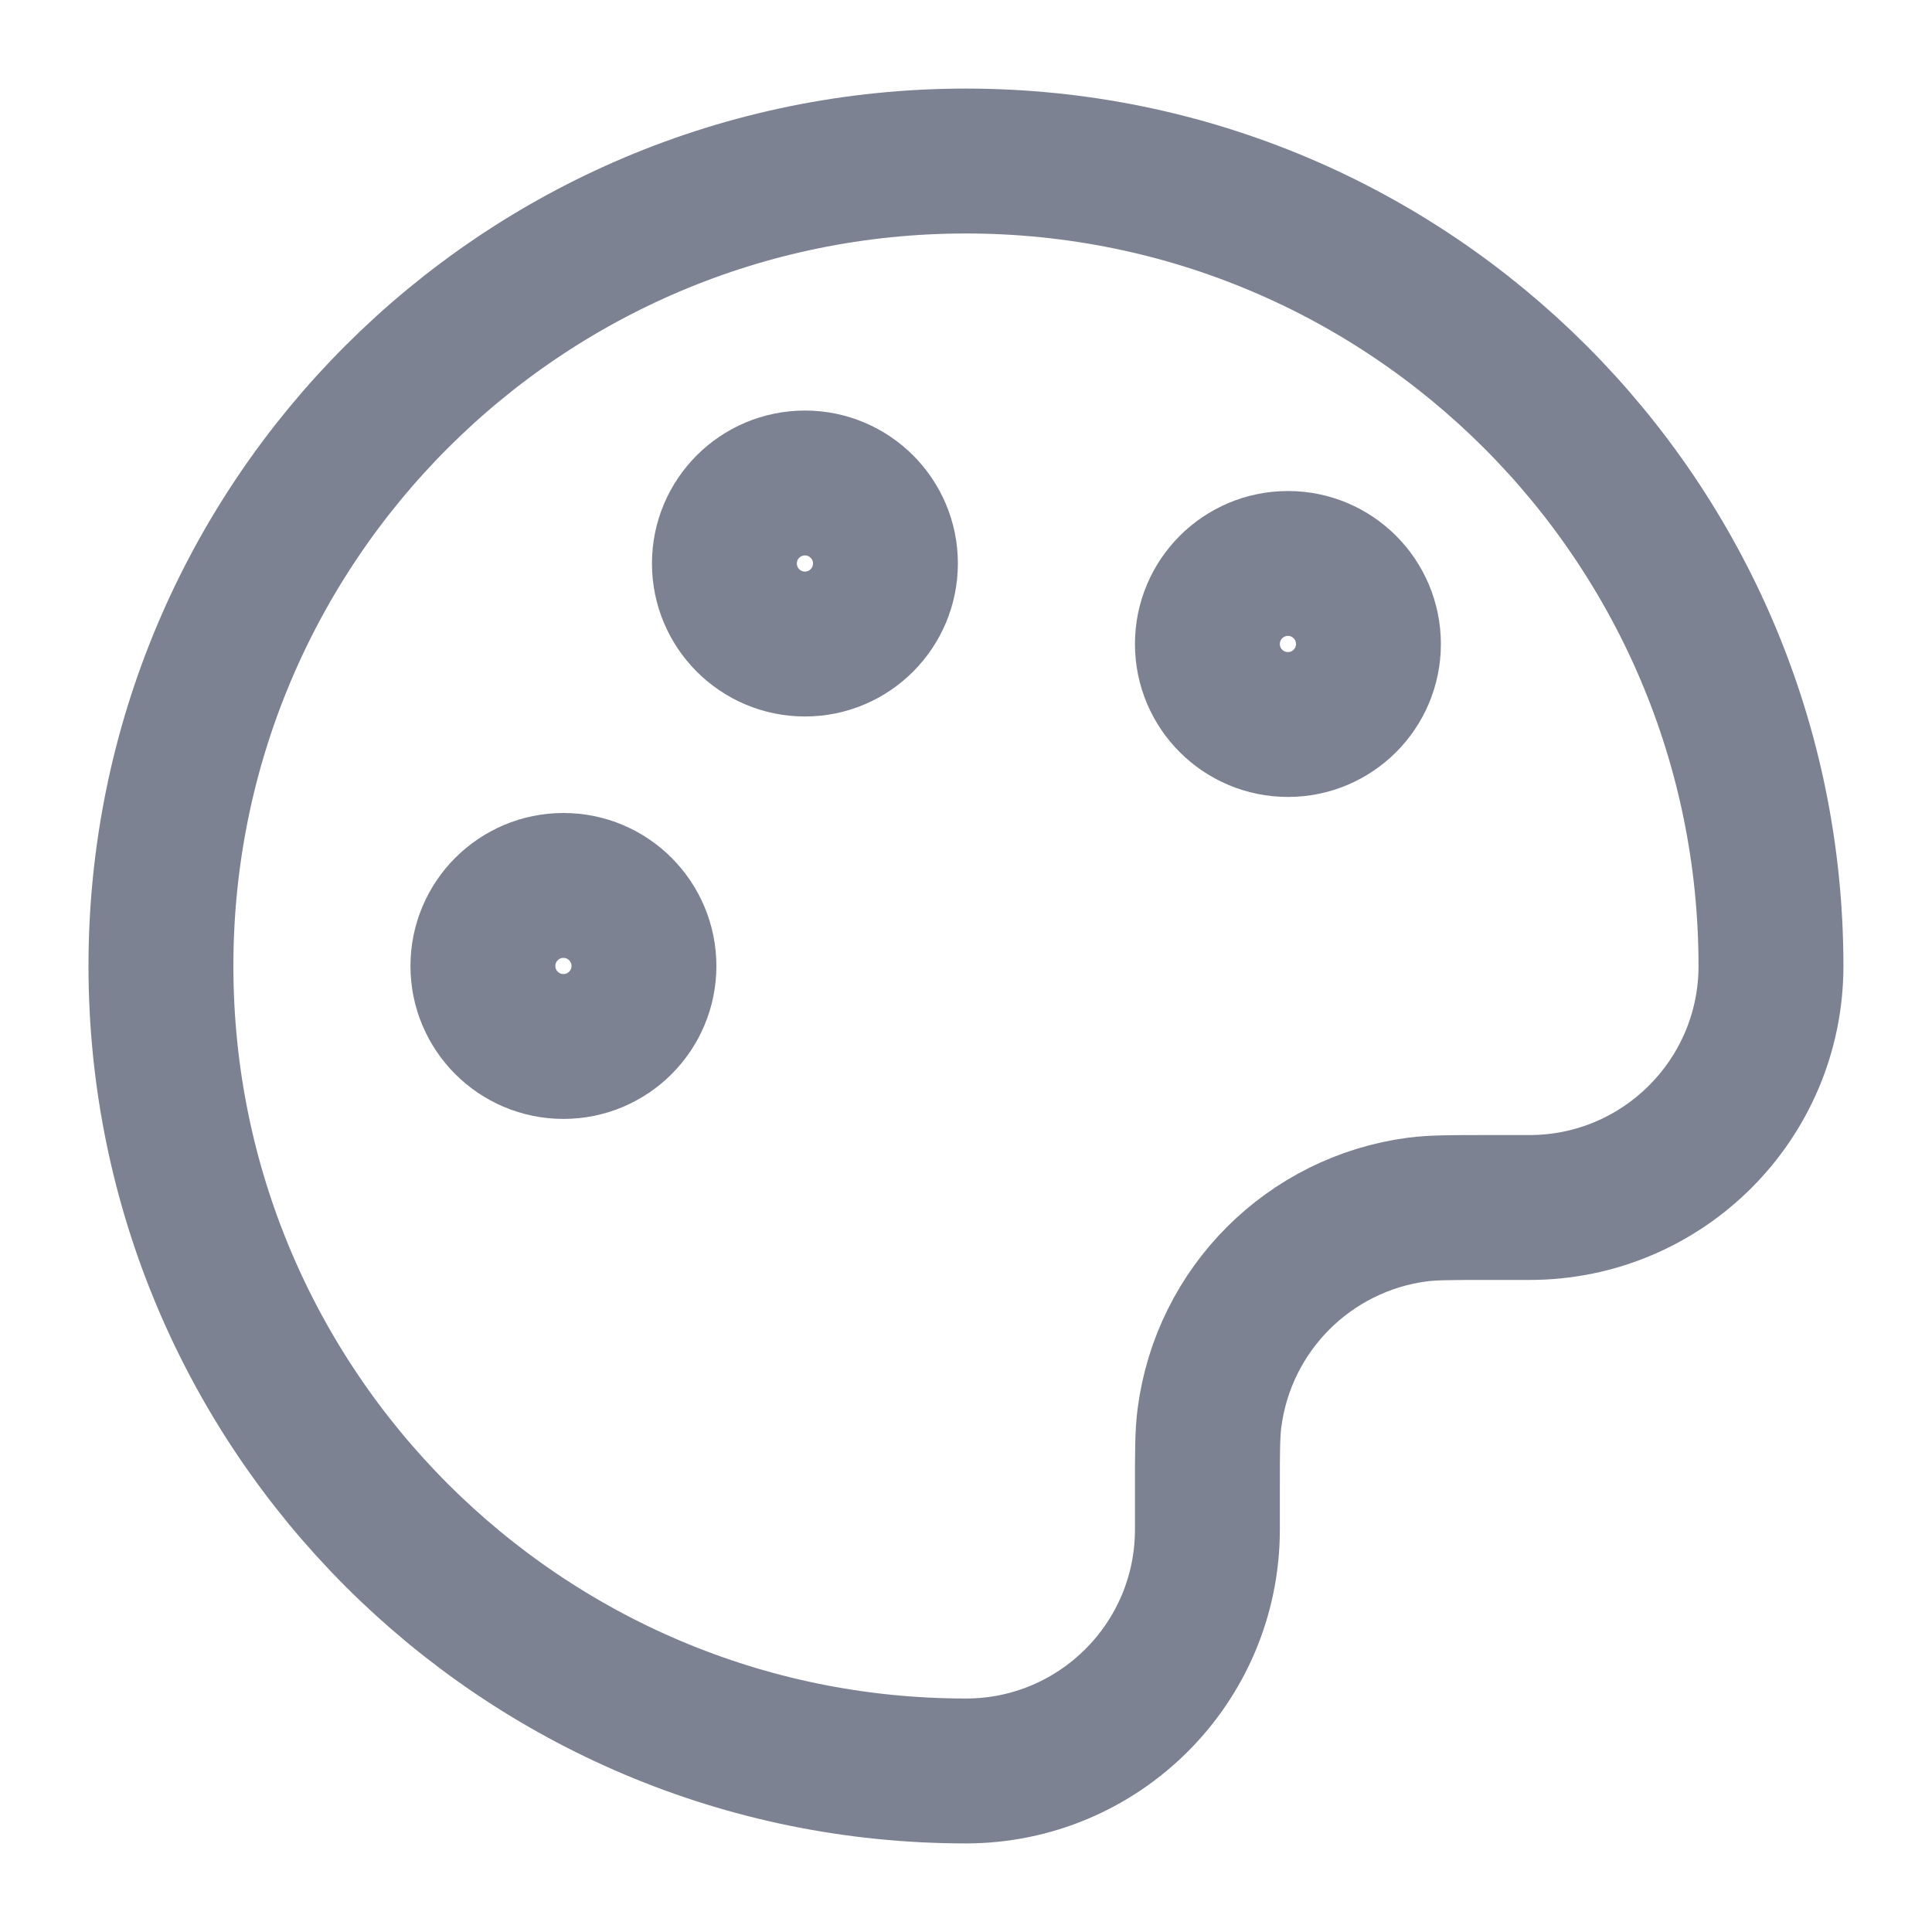
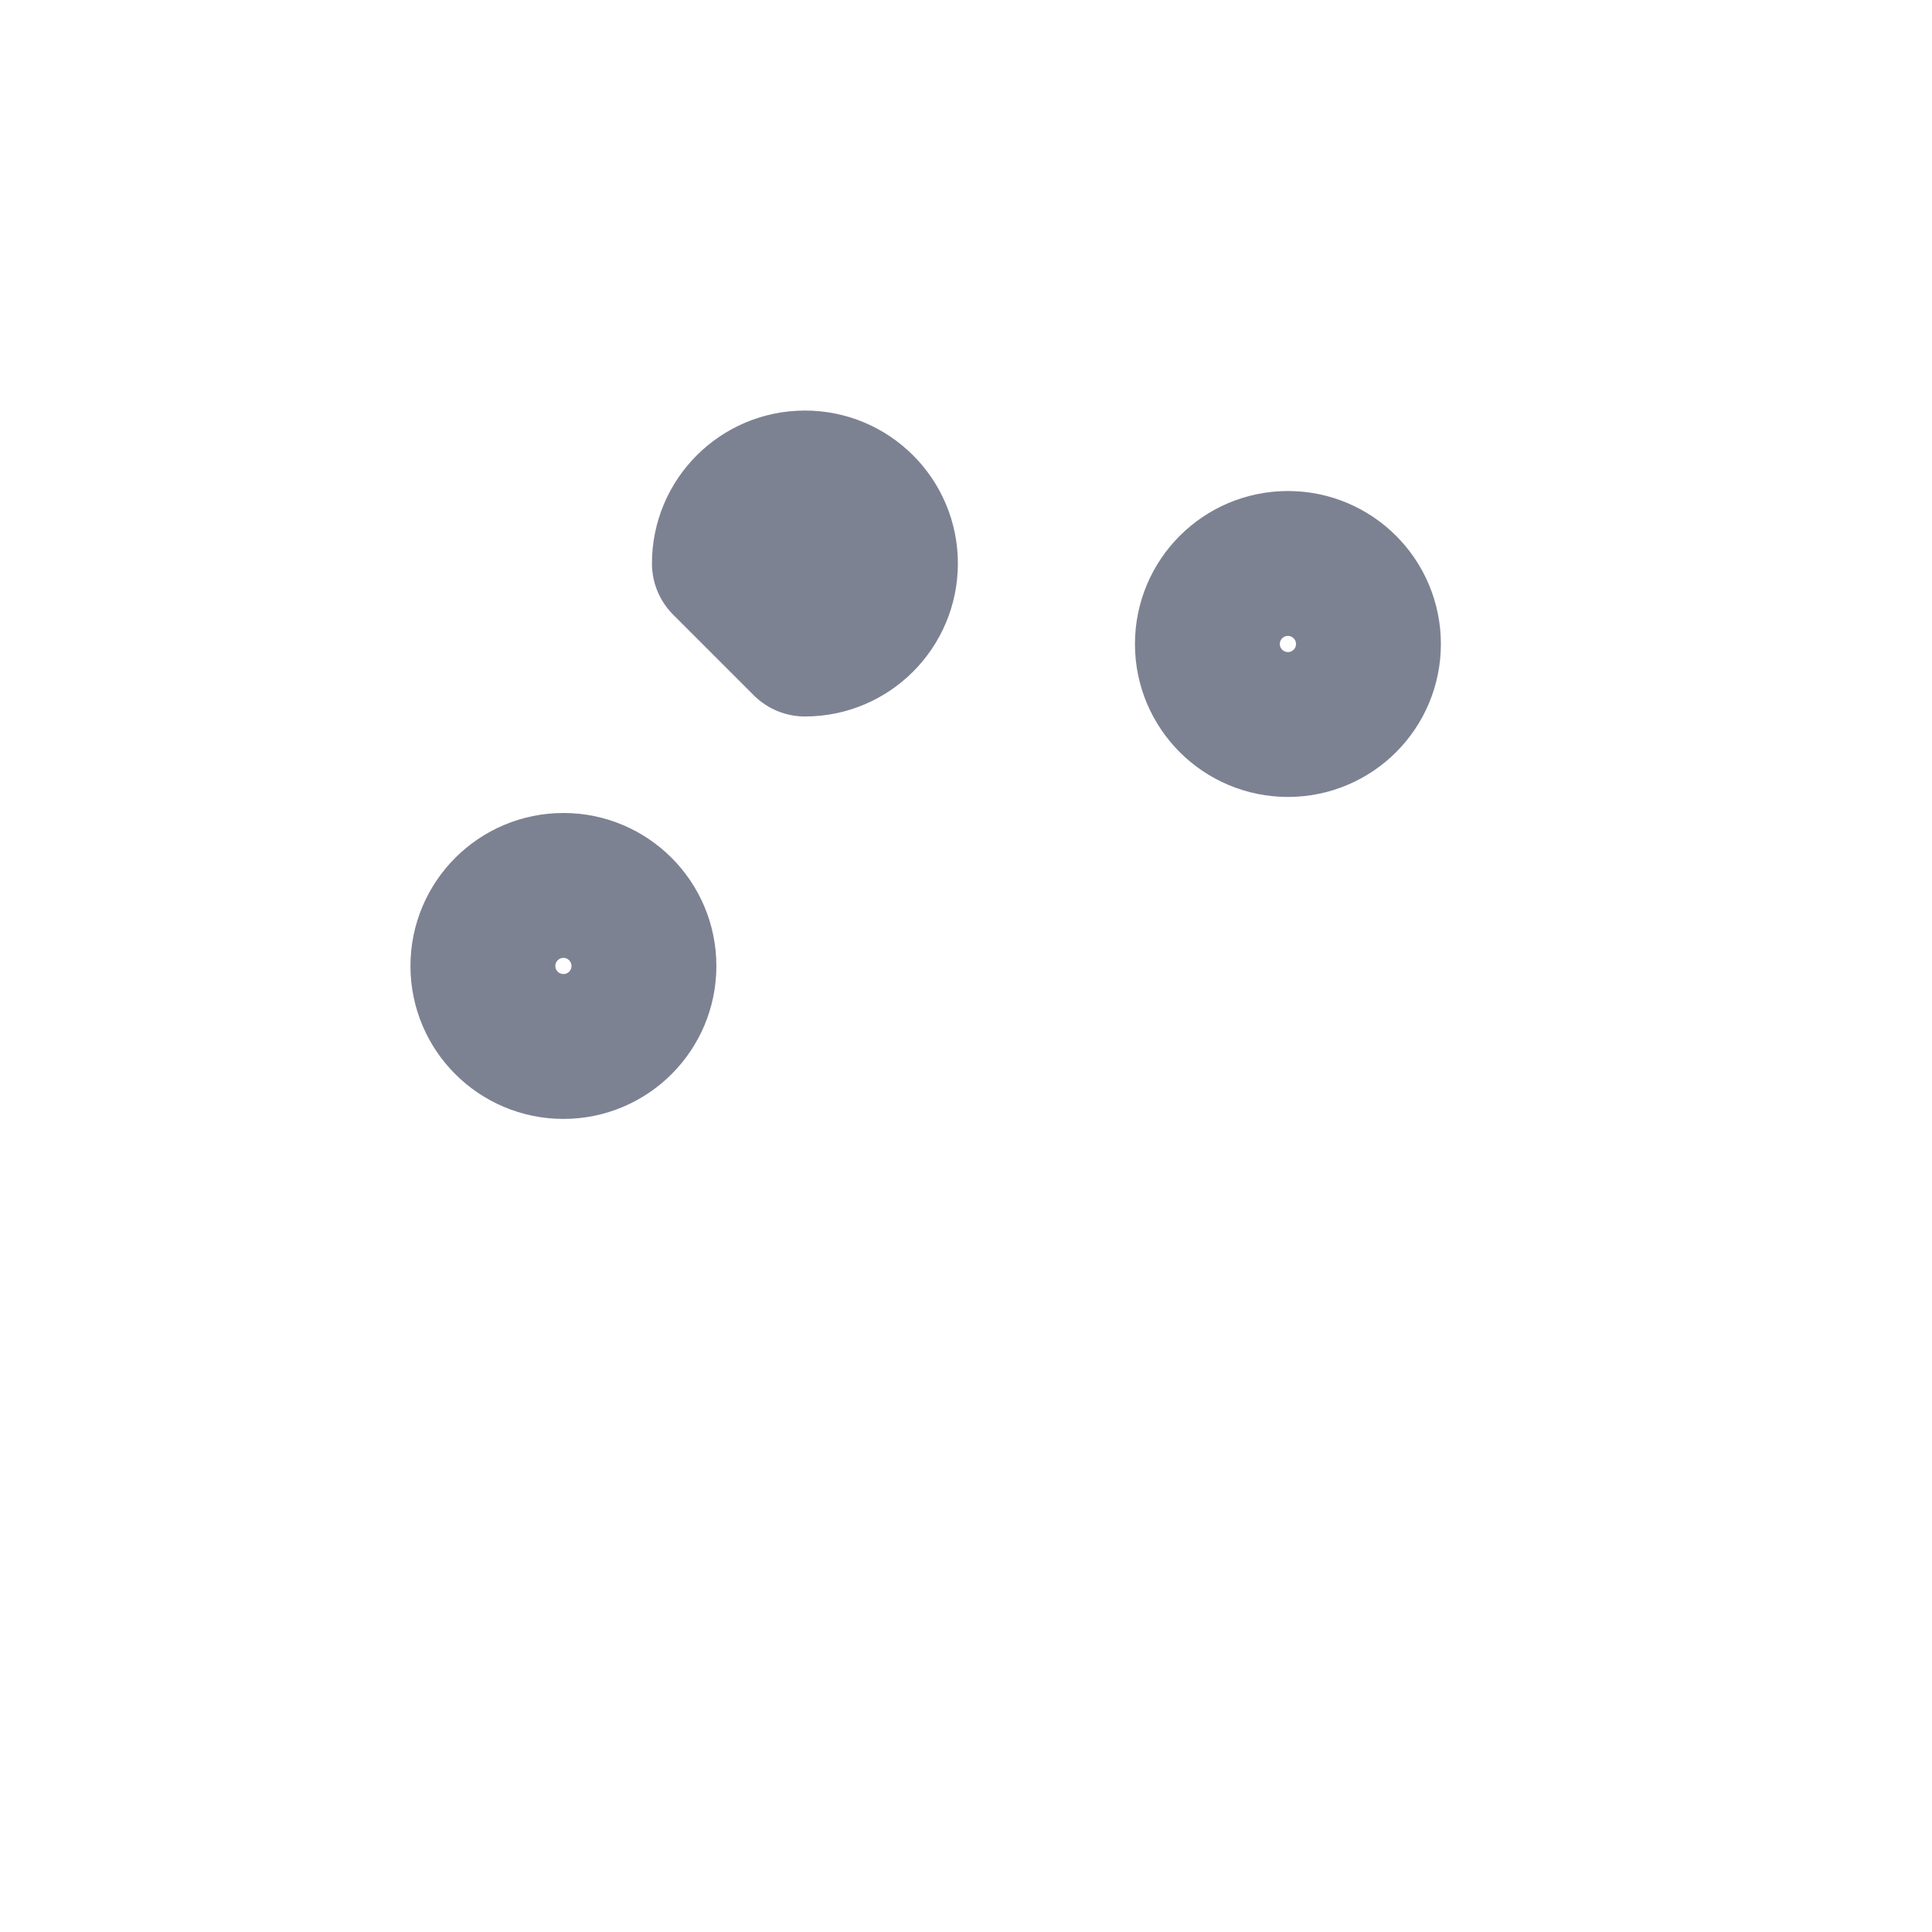
<svg xmlns="http://www.w3.org/2000/svg" width="20" height="20" viewBox="0 0 20 20" fill="none">
  <g clip-path="url(#clip0_752_6443)">
-     <path d="M1.666 10C1.666 14.602 5.397 18.333 9.999 18.333C11.38 18.333 12.499 17.214 12.499 15.833V15.416C12.499 15.03 12.499 14.836 12.521 14.674C12.668 13.552 13.551 12.669 14.673 12.521C14.835 12.5 15.029 12.5 15.416 12.5H15.833C17.213 12.5 18.333 11.38 18.333 10C18.333 5.397 14.602 1.667 9.999 1.667C5.397 1.667 1.666 5.397 1.666 10Z" stroke="#7D8292" stroke-width="1.5" stroke-linecap="round" stroke-linejoin="round" />
    <path d="M5.833 10.833C6.293 10.833 6.666 10.46 6.666 10C6.666 9.54 6.293 9.166 5.833 9.166C5.372 9.166 4.999 9.54 4.999 10C4.999 10.46 5.372 10.833 5.833 10.833Z" stroke="#7D8292" stroke-width="1.5" stroke-linecap="round" stroke-linejoin="round" />
    <path d="M13.333 7.5C13.793 7.5 14.166 7.127 14.166 6.667C14.166 6.206 13.793 5.833 13.333 5.833C12.872 5.833 12.499 6.206 12.499 6.667C12.499 7.127 12.872 7.5 13.333 7.5Z" stroke="#7D8292" stroke-width="1.5" stroke-linecap="round" stroke-linejoin="round" />
-     <path d="M8.333 6.667C8.793 6.667 9.166 6.293 9.166 5.833C9.166 5.373 8.793 5 8.333 5C7.872 5 7.499 5.373 7.499 5.833C7.499 6.293 7.872 6.667 8.333 6.667Z" stroke="#7D8292" stroke-width="1.5" stroke-linecap="round" stroke-linejoin="round" />
+     <path d="M8.333 6.667C8.793 6.667 9.166 6.293 9.166 5.833C9.166 5.373 8.793 5 8.333 5C7.872 5 7.499 5.373 7.499 5.833Z" stroke="#7D8292" stroke-width="1.5" stroke-linecap="round" stroke-linejoin="round" />
  </g>
  <defs>
    <clipPath id="clip0_752_6443">
      <rect width="20" height="20" fill="white" />
    </clipPath>
  </defs>
</svg>